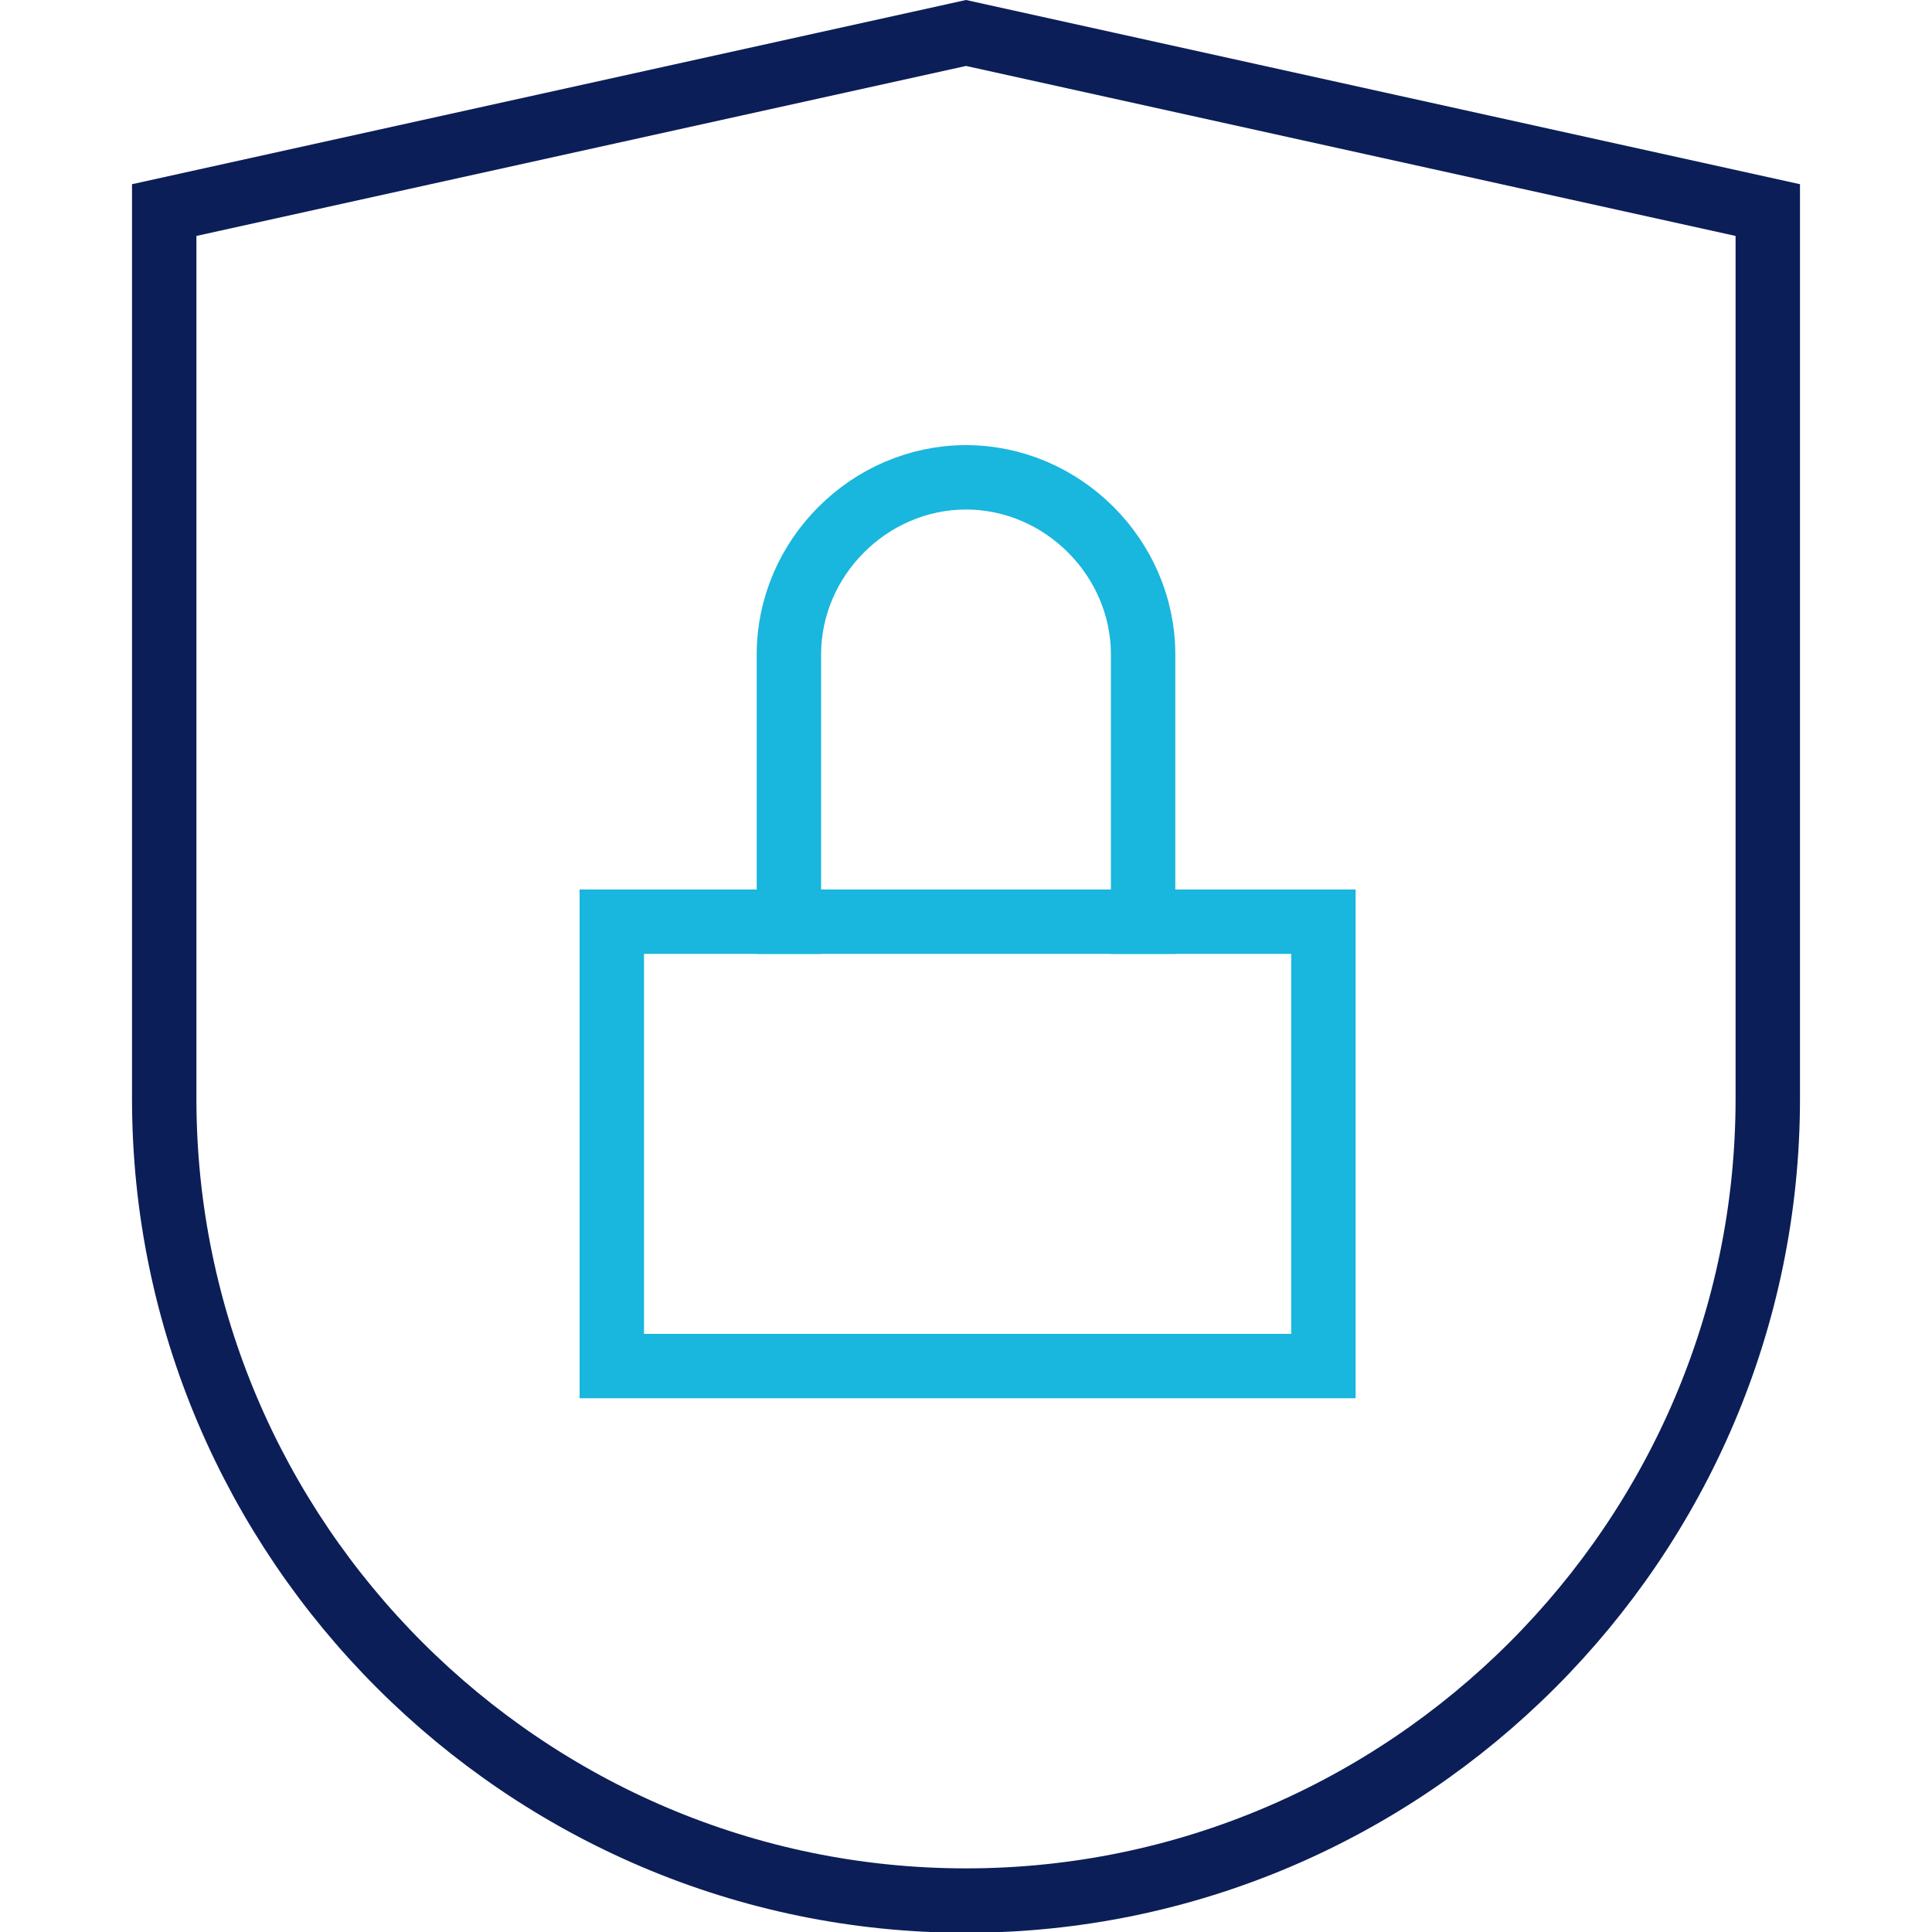
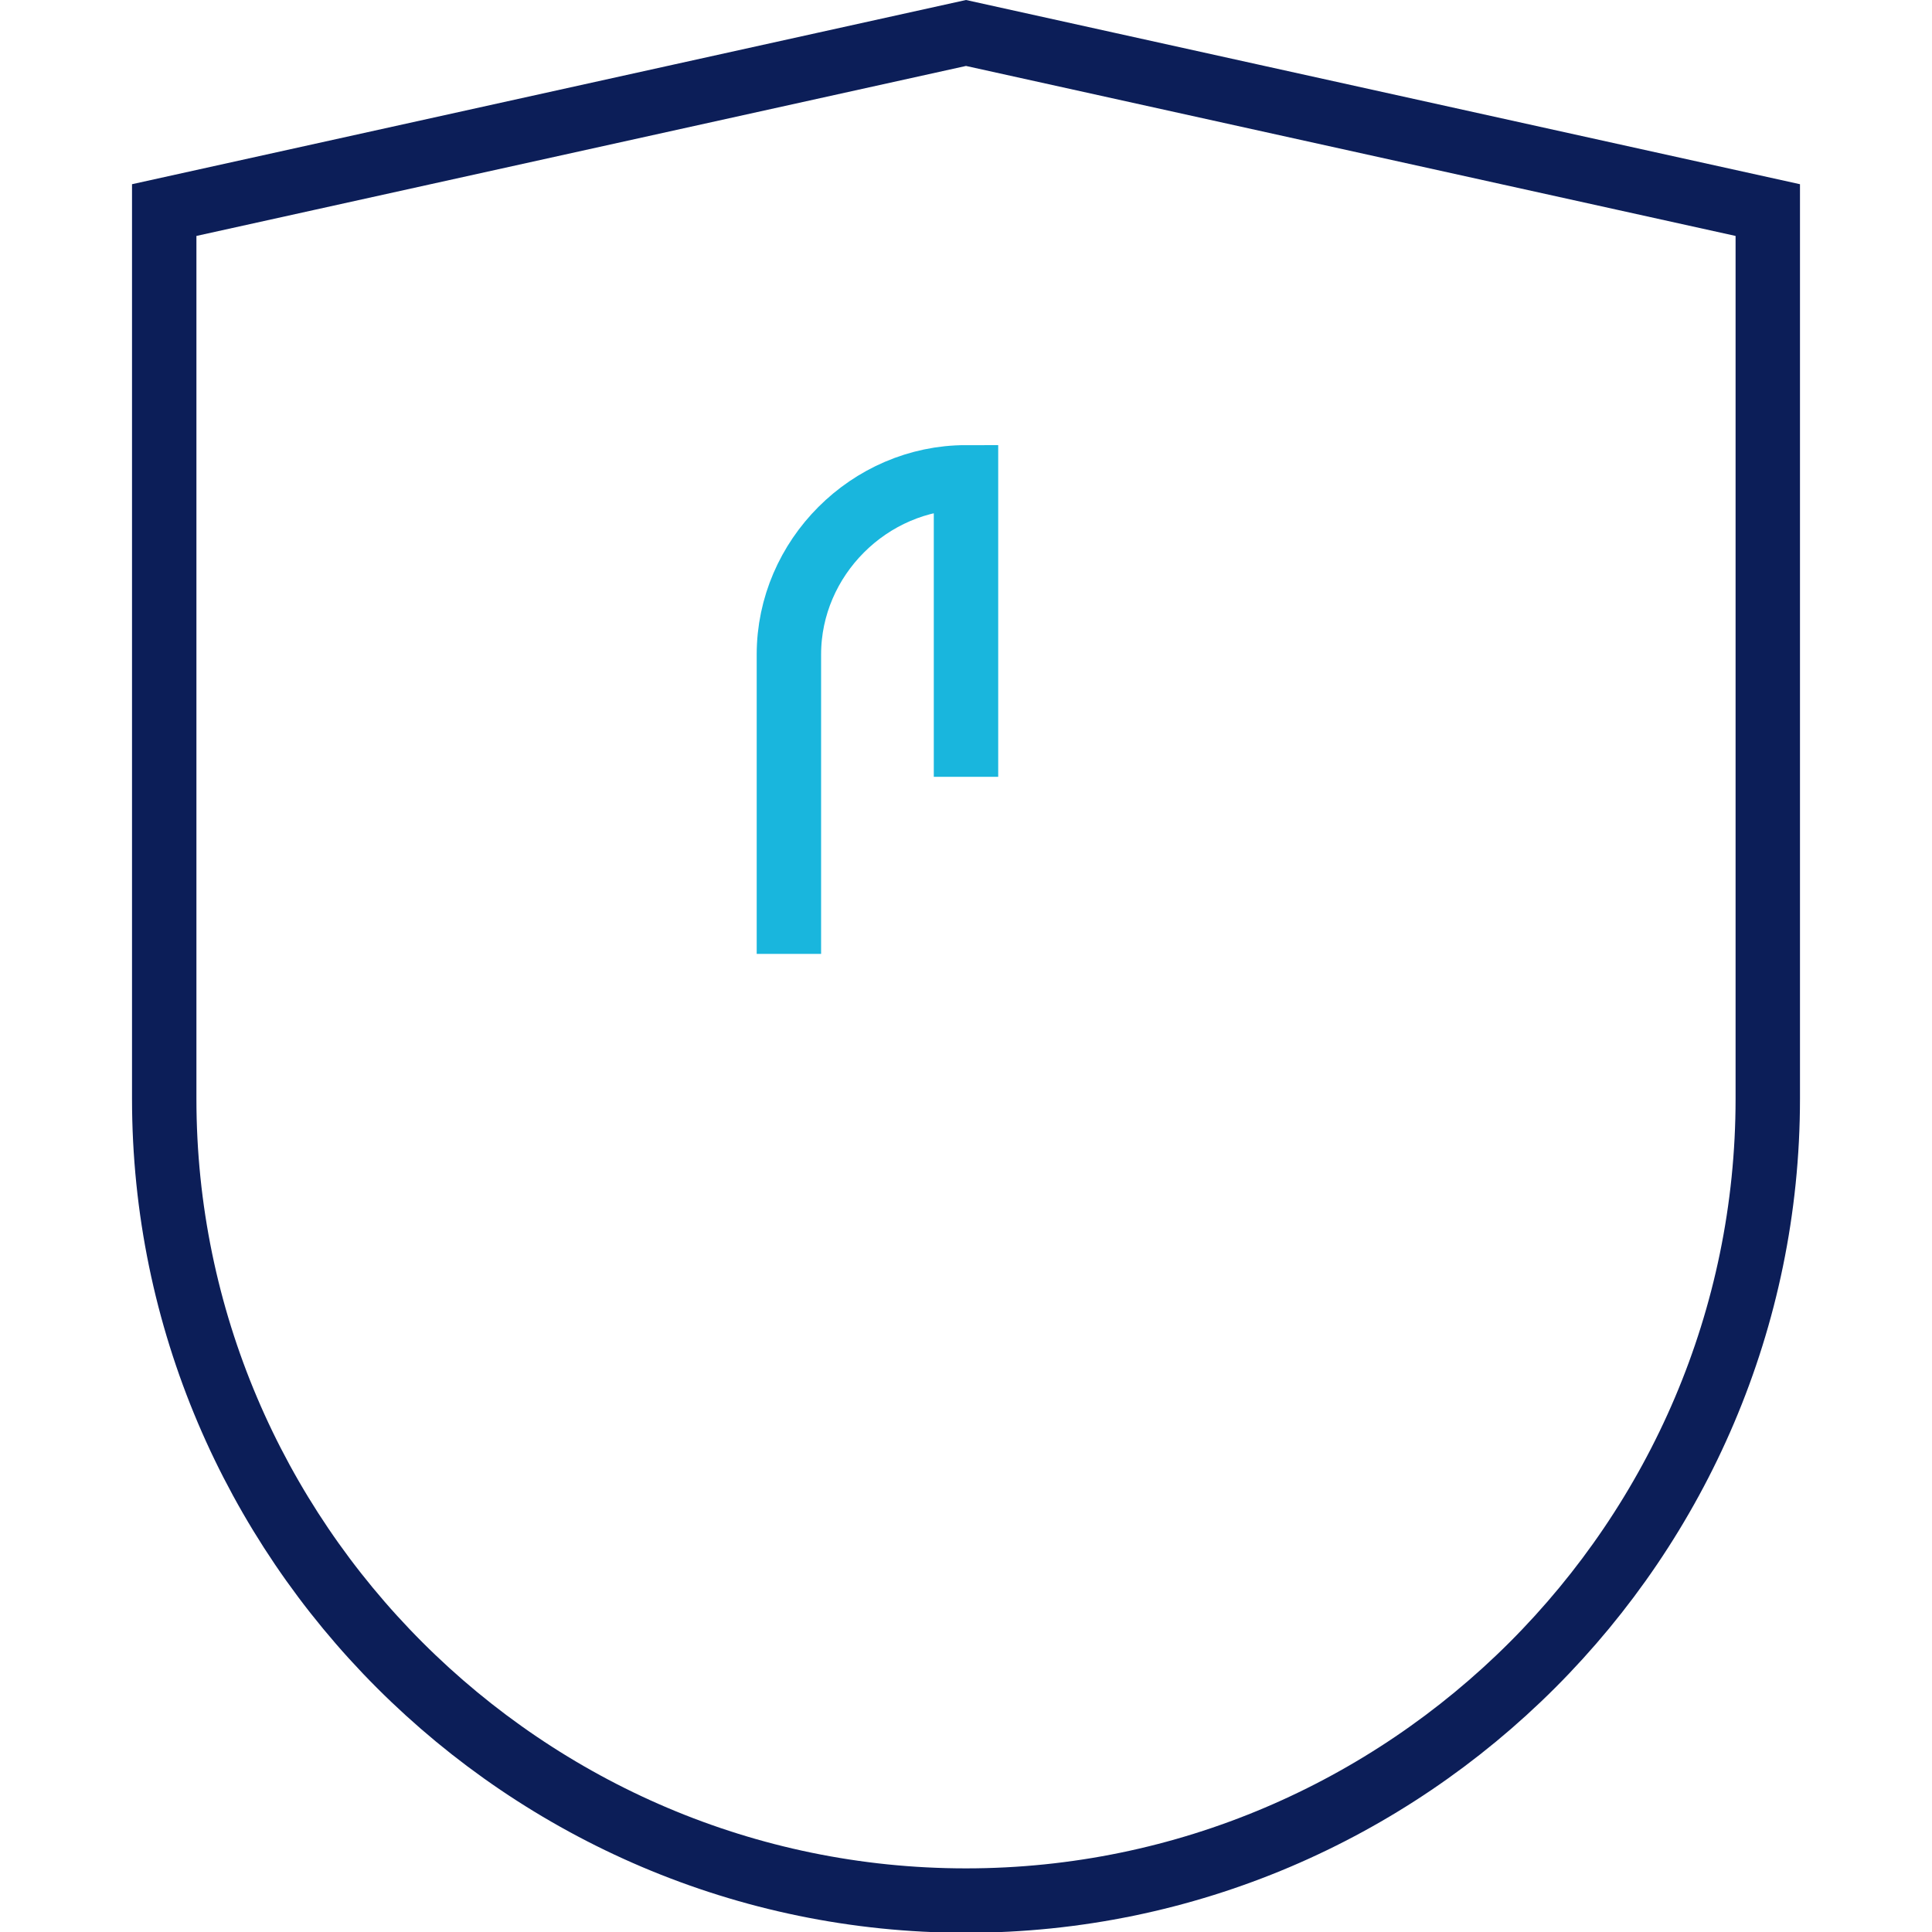
<svg xmlns="http://www.w3.org/2000/svg" version="1.1" id="Layer_1" x="0px" y="0px" viewBox="0 0 60 60" style="enable-background:new 0 0 60 60;" xml:space="preserve">
  <style type="text/css">
	.st0{fill:none;stroke:#19B6DD;stroke-width:2;stroke-linecap:square;stroke-miterlimit:10;}
	.st1{fill:none;stroke:#0C1E58;stroke-width:2;stroke-linecap:square;stroke-miterlimit:10;}
</style>
  <g id="privacy" transform="translate(-5 -1.976)">
-     <rect id="Rectangle_1765" x="24" y="30.6" class="st0" width="22.1" height="13.8" />
-     <path id="Path_18547" class="st0" d="M29.5,30.6v-8.3c0-3,2.5-5.5,5.5-5.5l0,0c3,0,5.5,2.5,5.5,5.5v8.3" />
+     <path id="Path_18547" class="st0" d="M29.5,30.6v-8.3c0-3,2.5-5.5,5.5-5.5l0,0v8.3" />
    <path id="Path_18548" class="st1" d="M59.9,36.1C59.9,49.8,48.7,61,35,61S10.1,49.8,10.1,36.1V8.5L35,3l24.9,5.5V36.1z" />
  </g>
</svg>